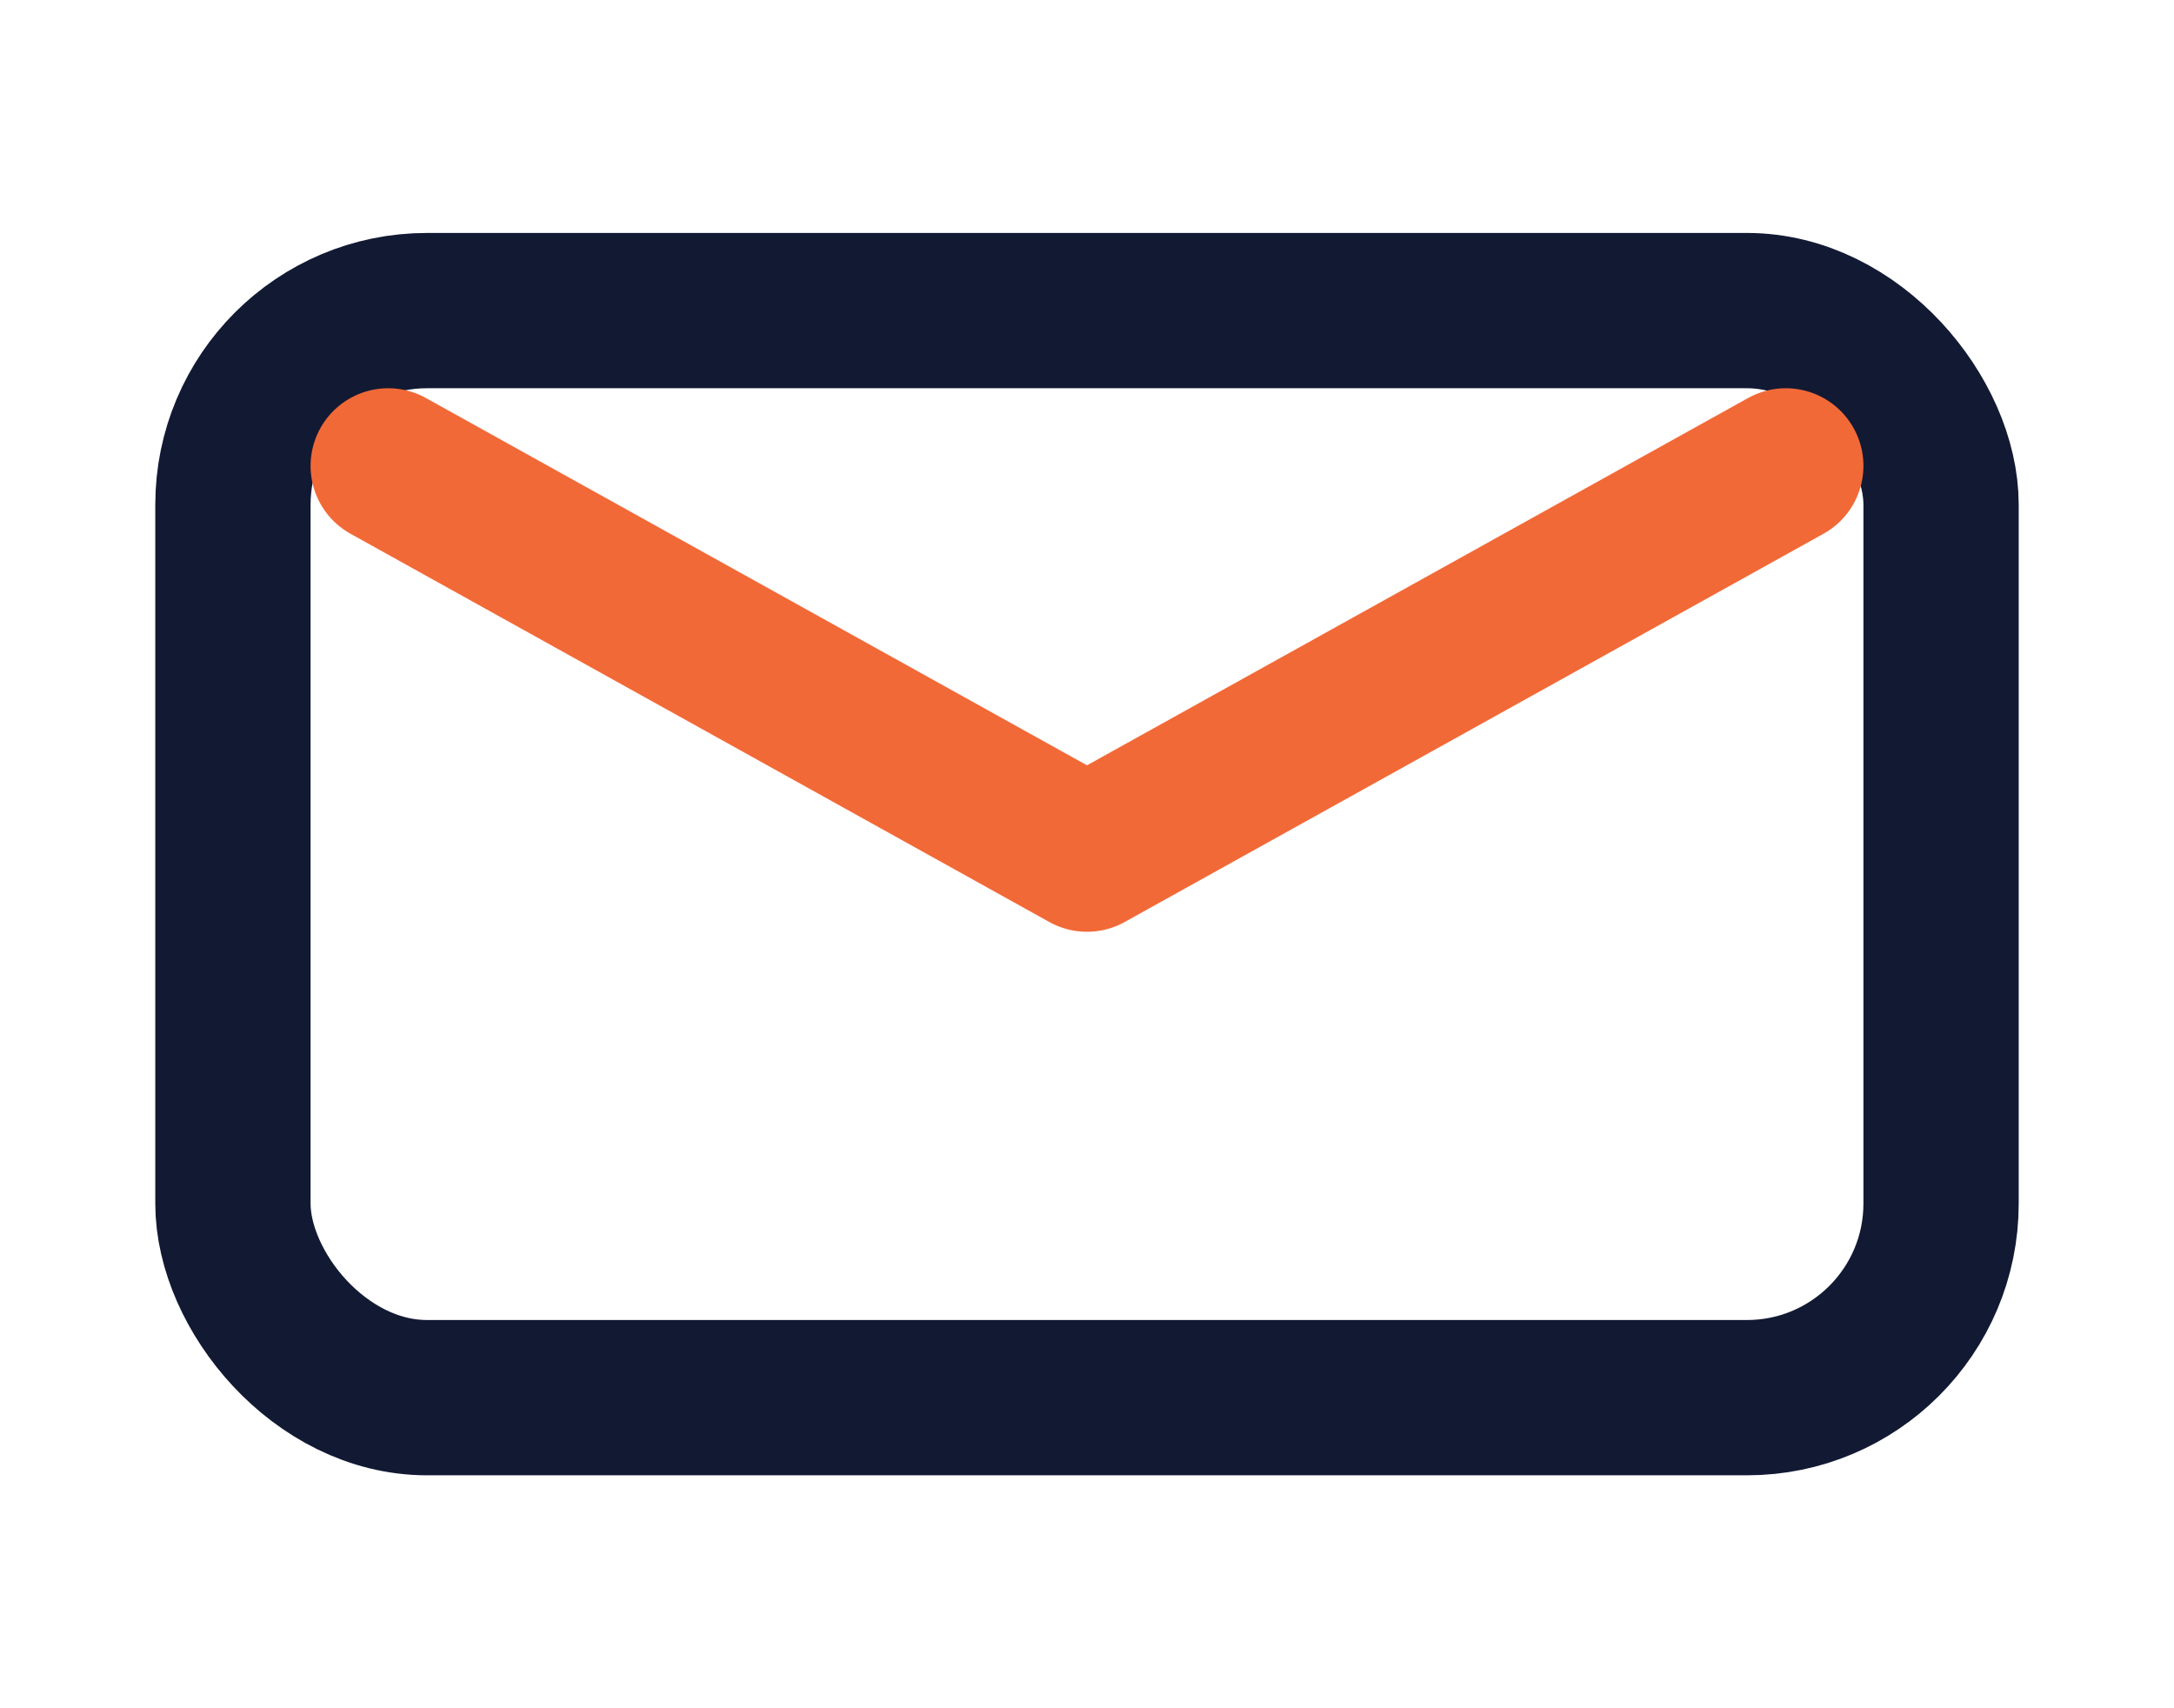
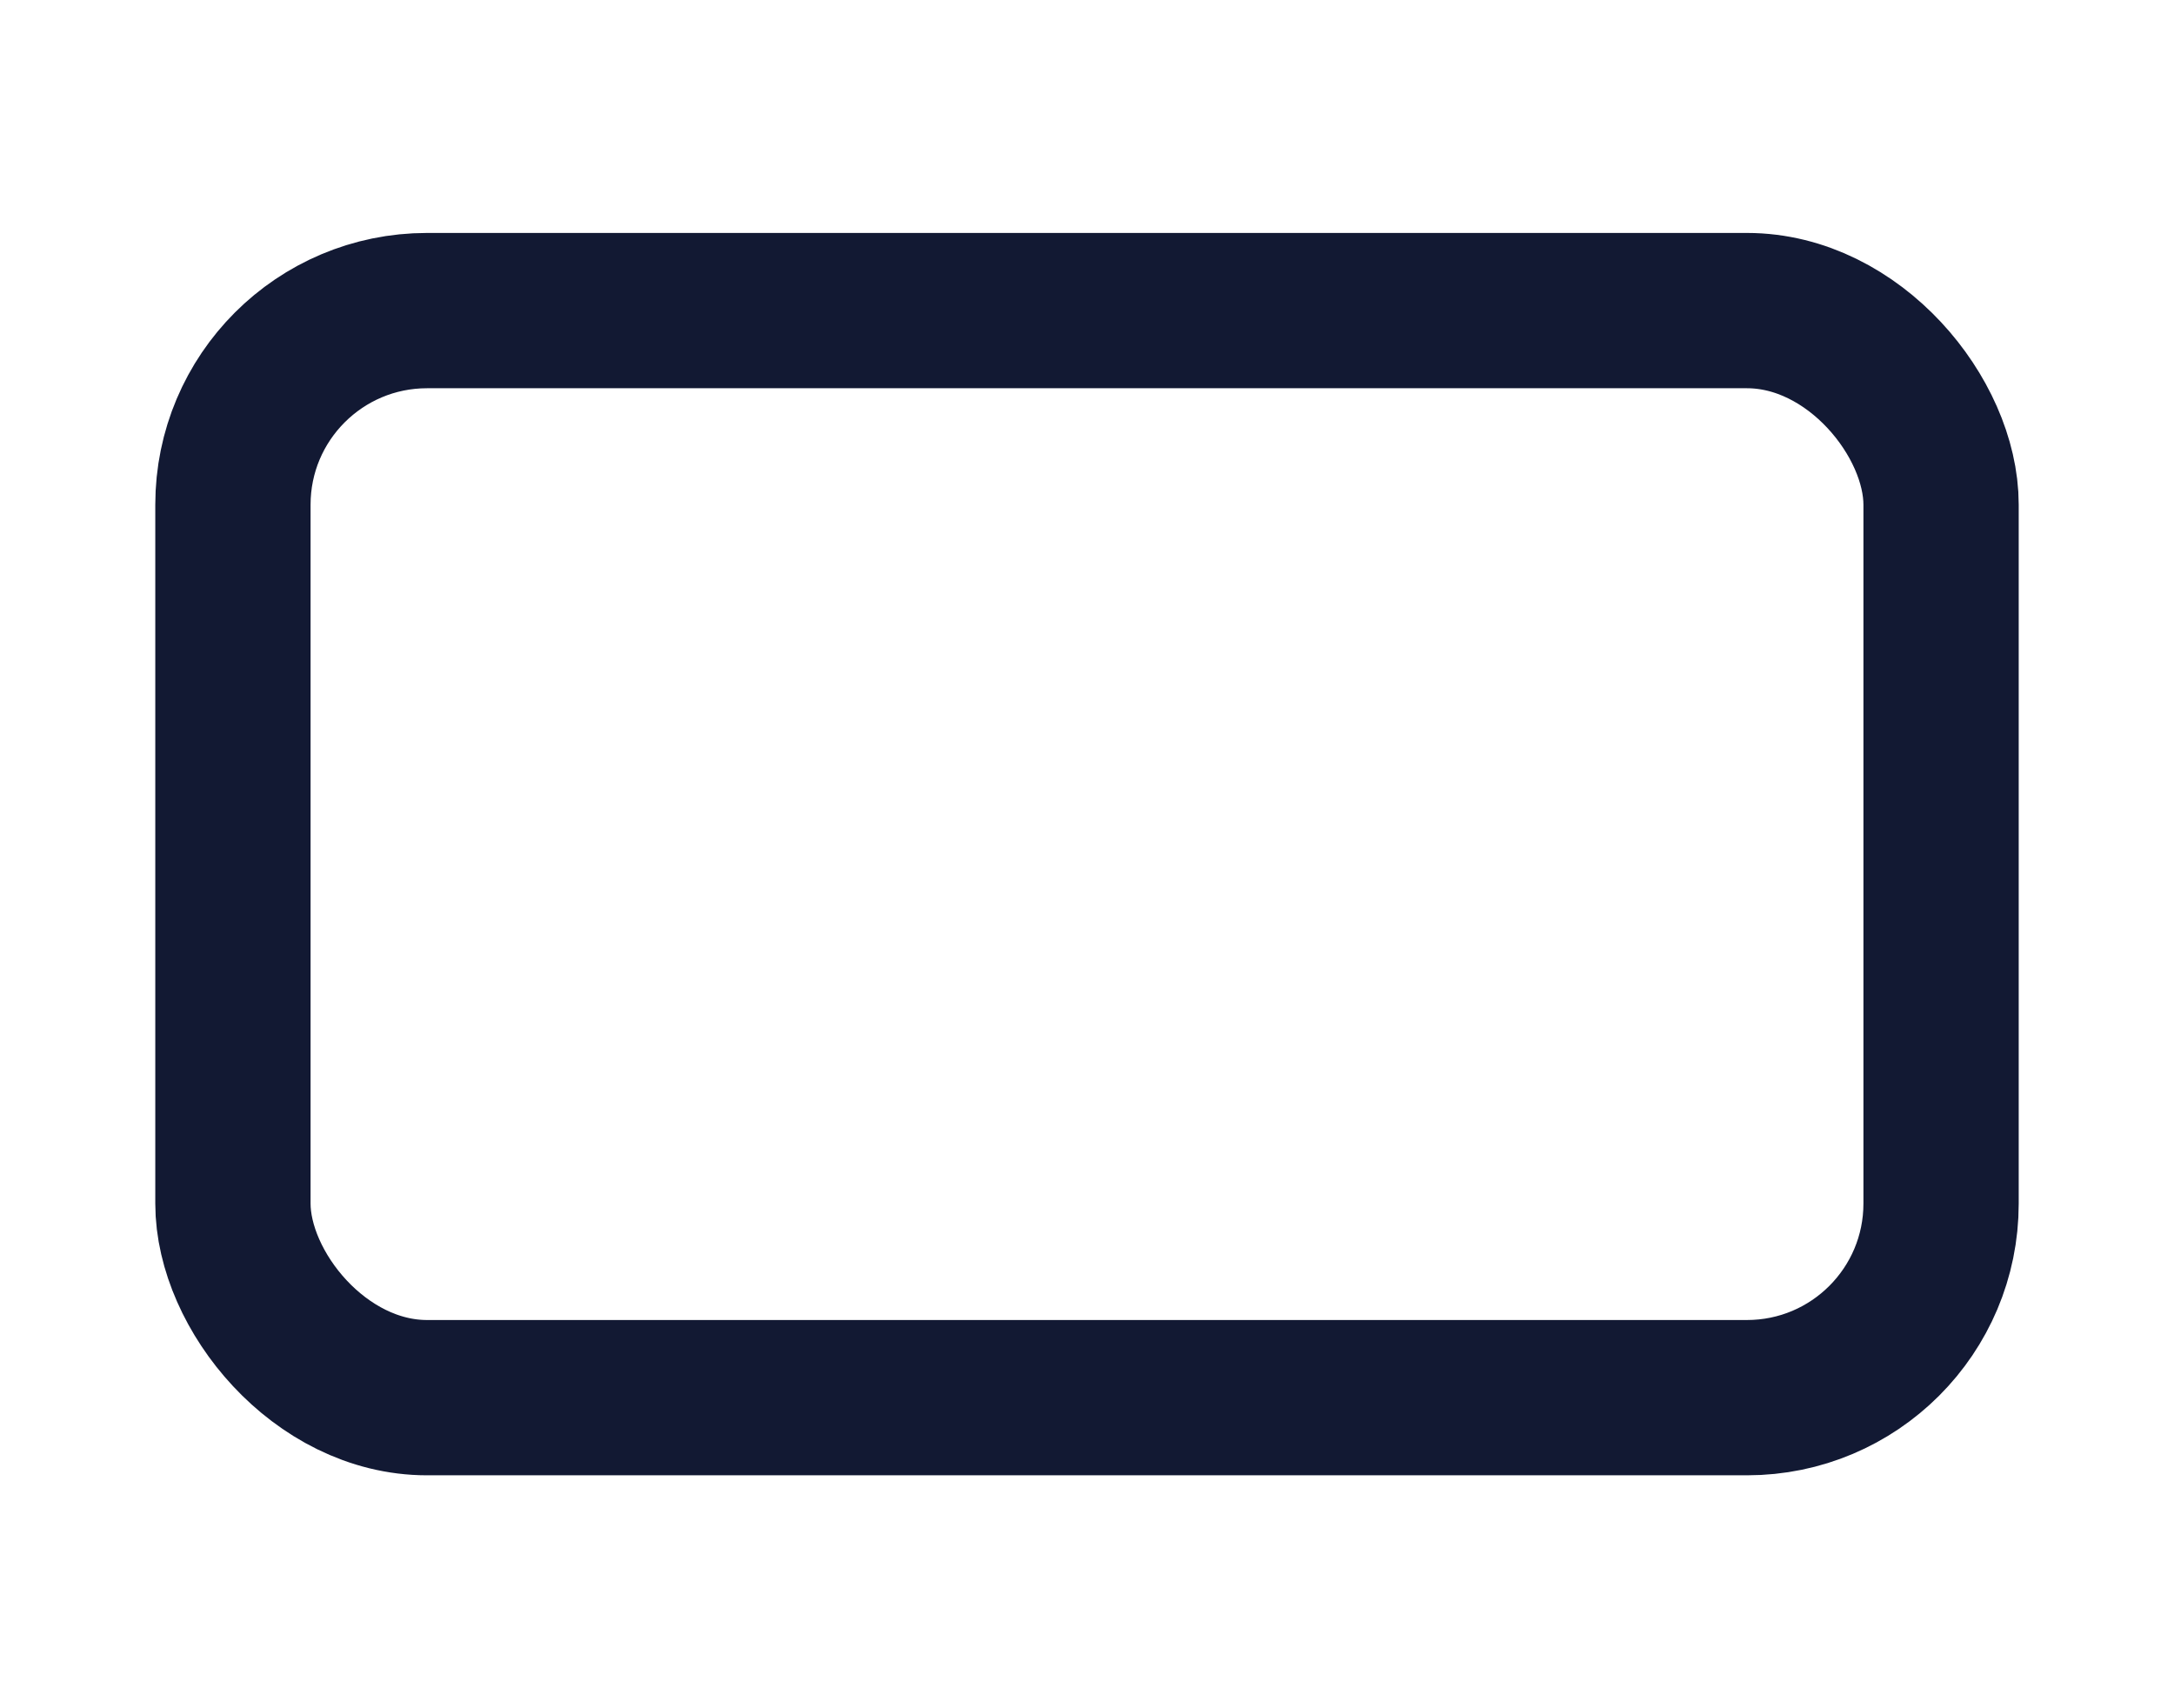
<svg xmlns="http://www.w3.org/2000/svg" width="28" height="22" viewBox="0 0 28 22" fill="none">
  <rect x="3" y="4" width="22" height="14" rx="2.5" stroke="#121933" stroke-width="2" />
-   <path d="M5 6L14 11L23 6" stroke="#F26938" stroke-width="2" stroke-linecap="round" stroke-linejoin="round" />
</svg>